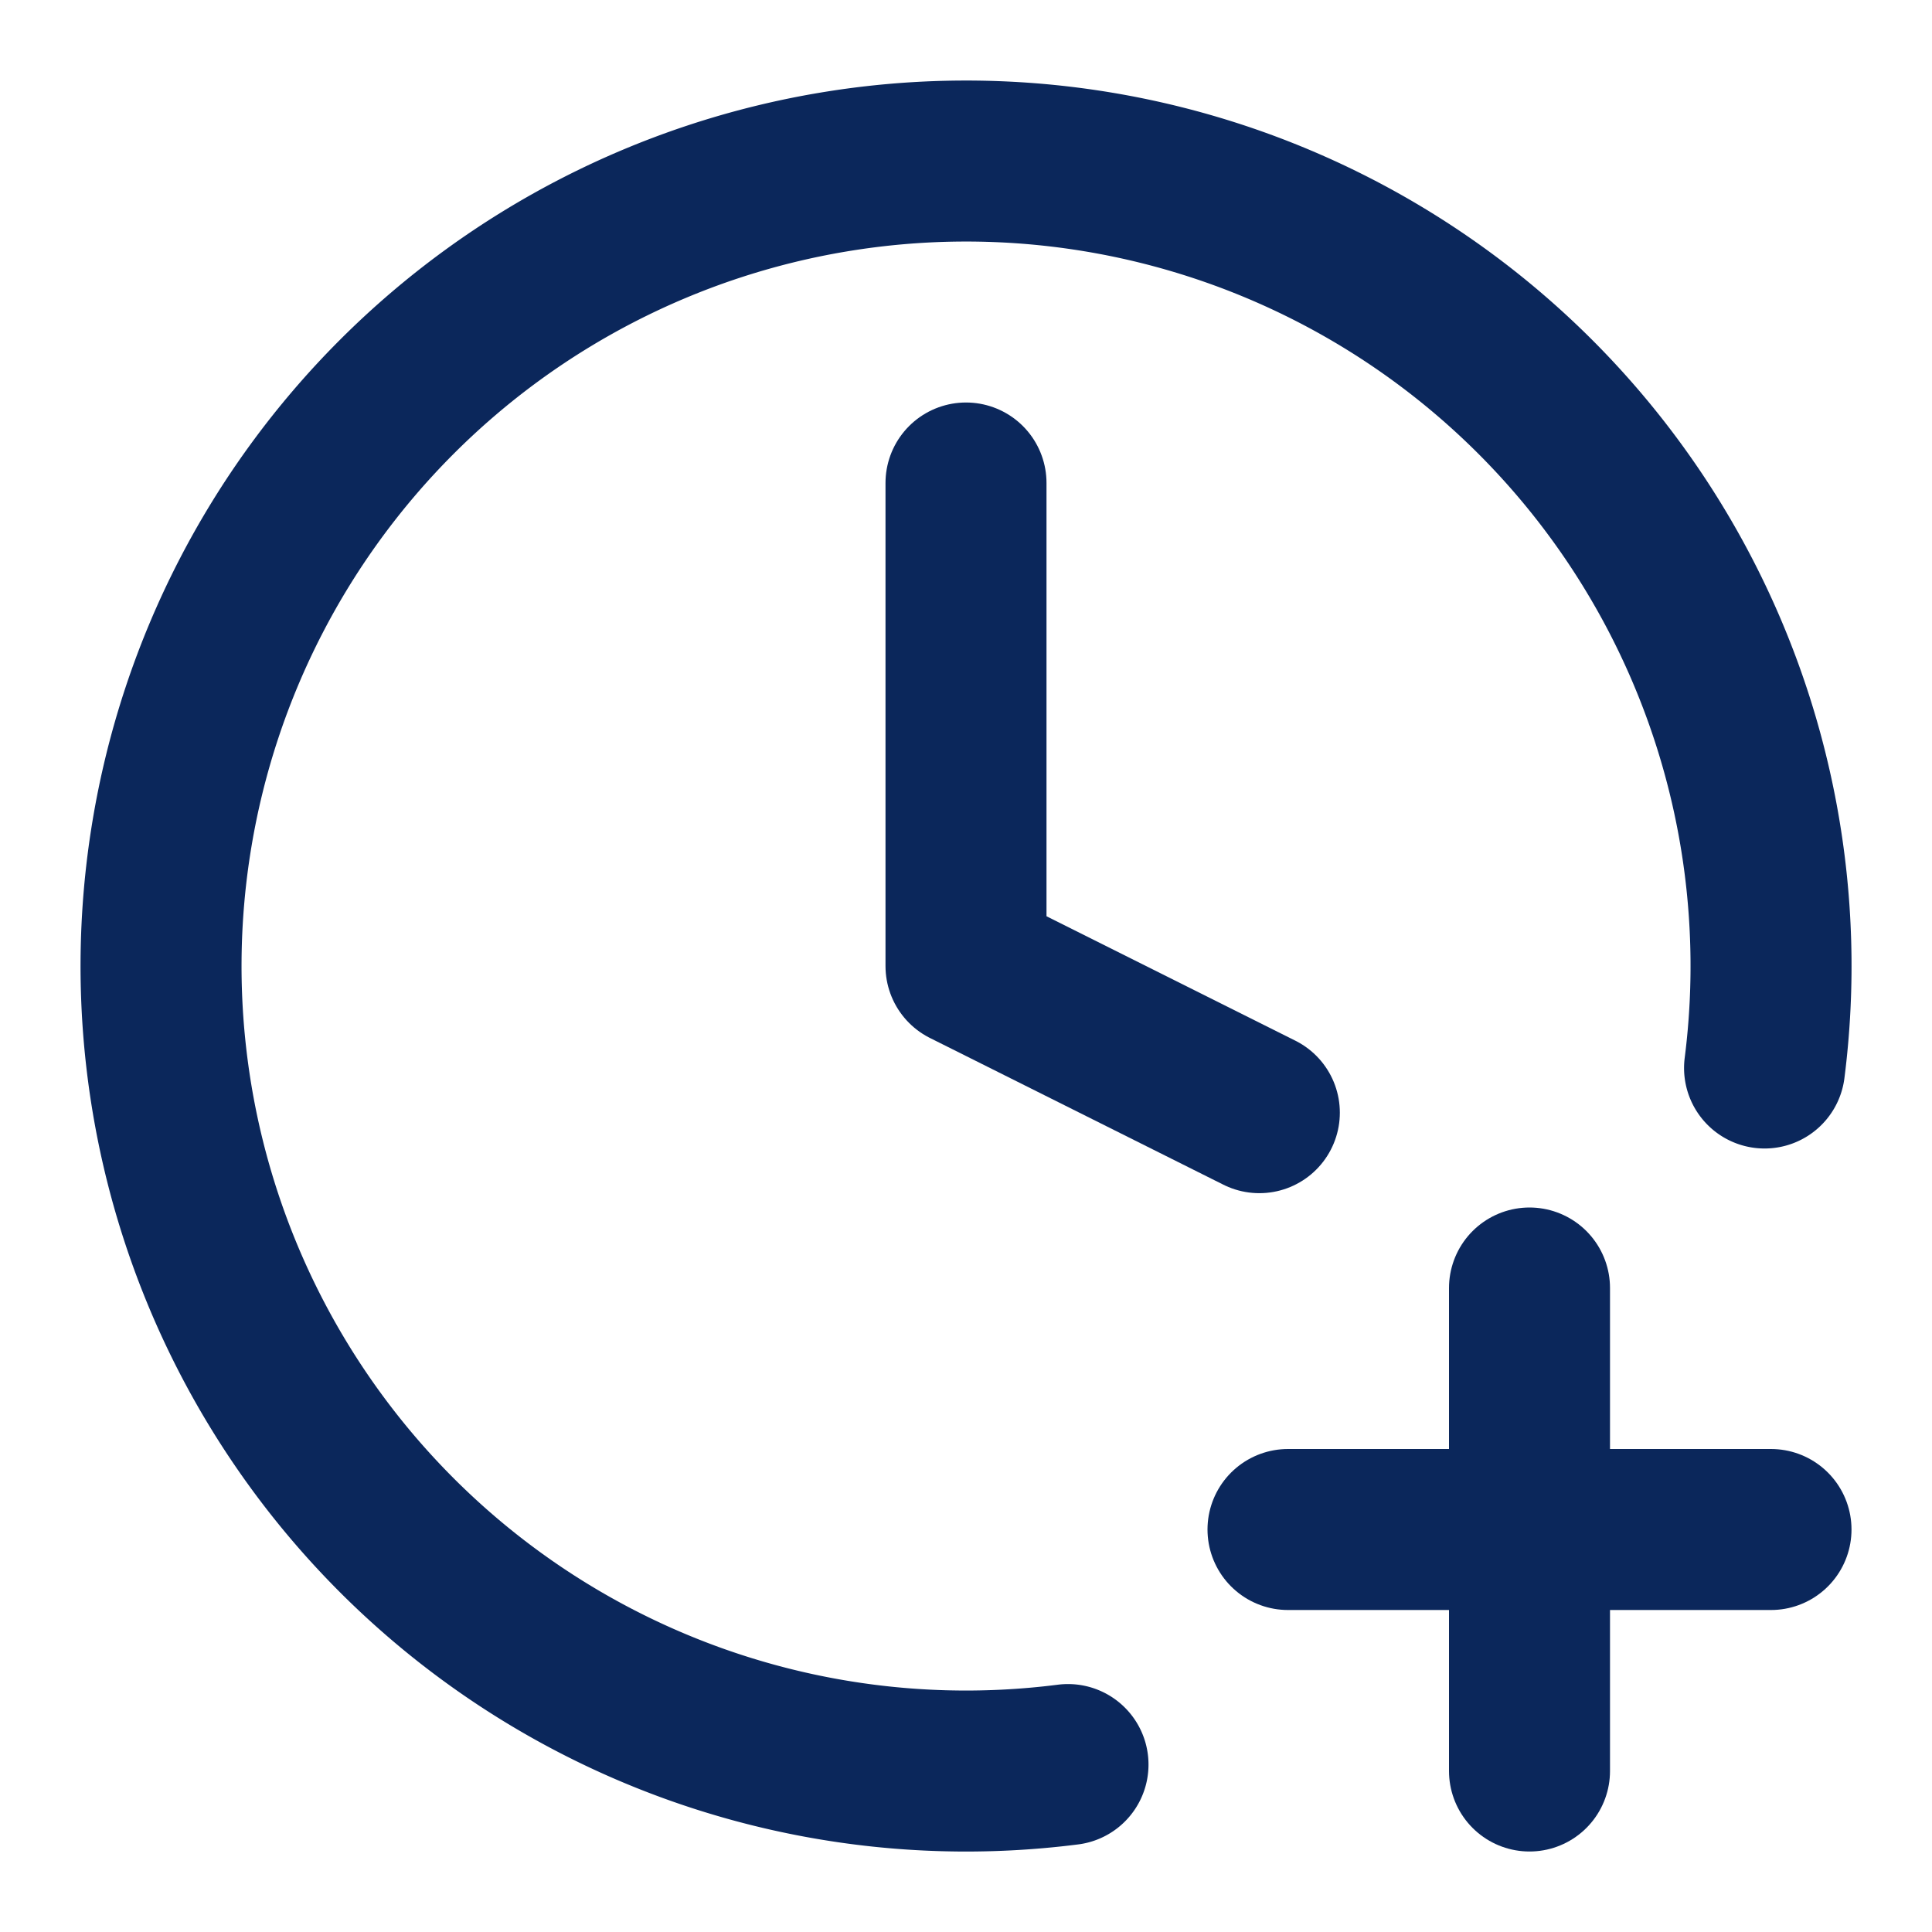
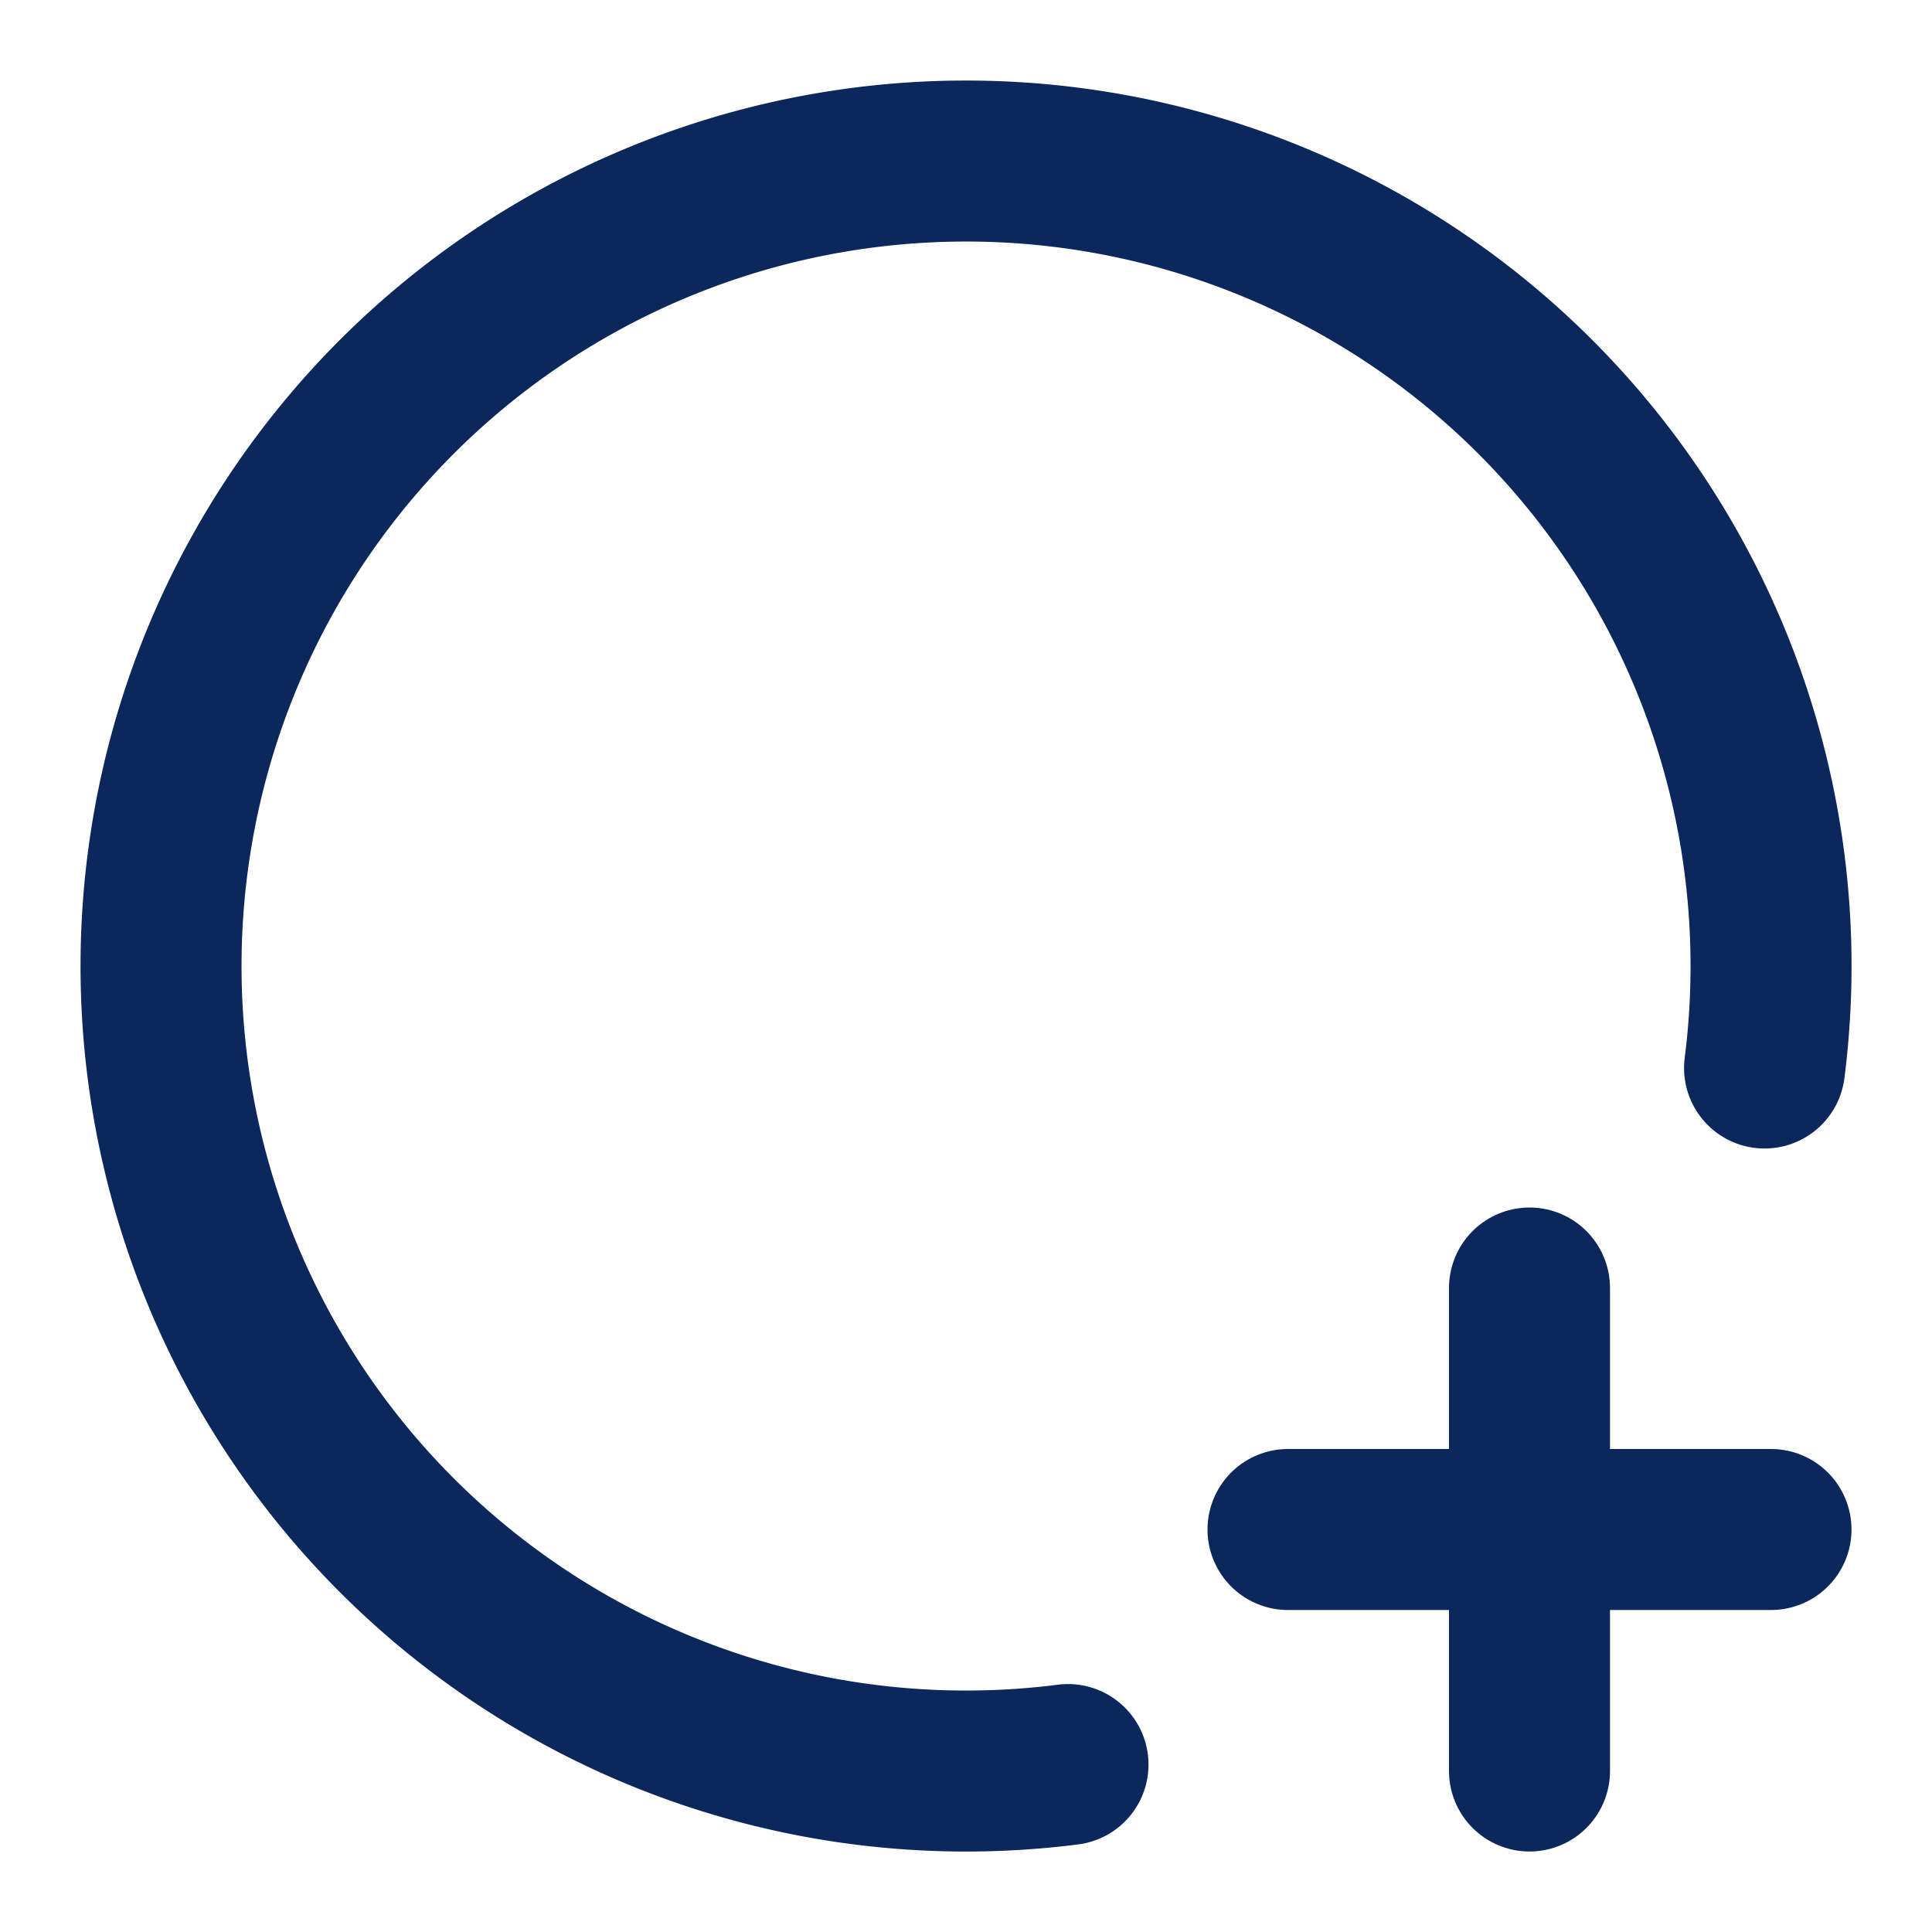
<svg xmlns="http://www.w3.org/2000/svg" width="16" height="16" viewBox="0 0 24 24" fill="none" stroke="#0B275B" stroke-width="2" stroke-linecap="round" stroke-linejoin="round" data-class="lucide lucide-clock-plus-icon lucide-clock-plus">
-   <path d="M12 6v6l3.644 1.822" />
  <path d="M16 19h6" />
  <path d="M19 16v6" />
  <path d="M21.92 13.267a10 10 0 1 0-8.653 8.653" />
</svg>